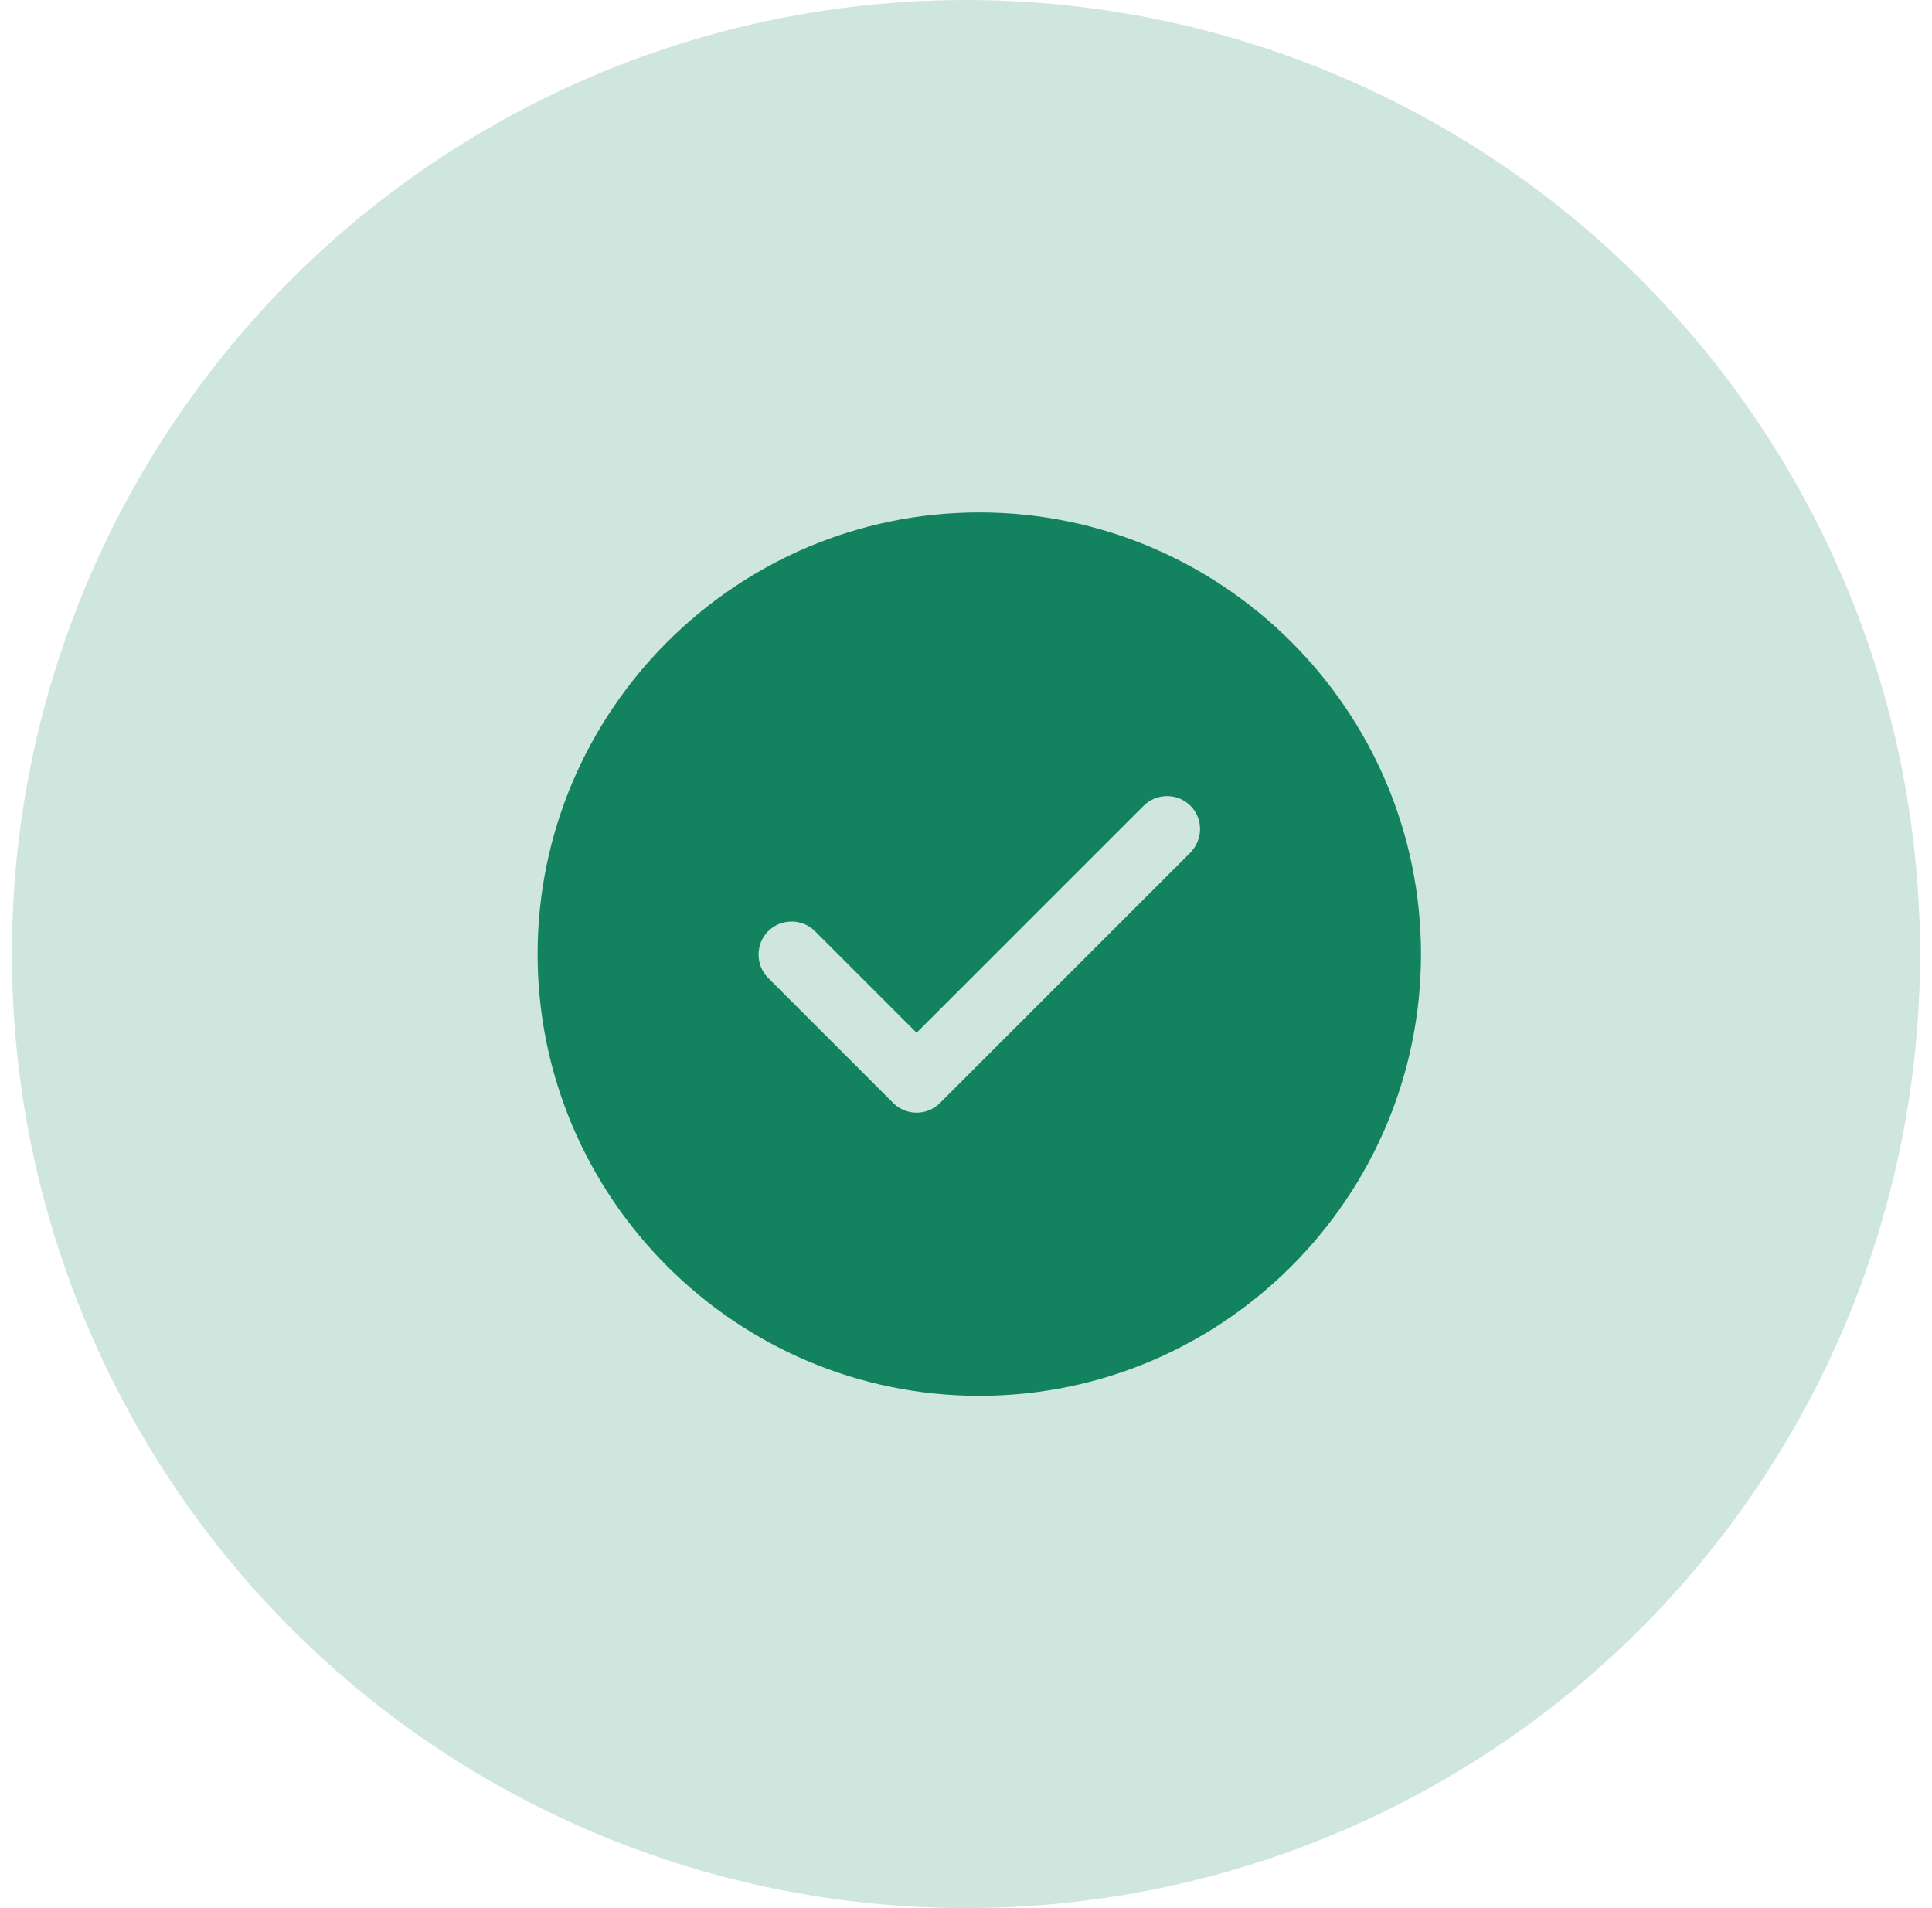
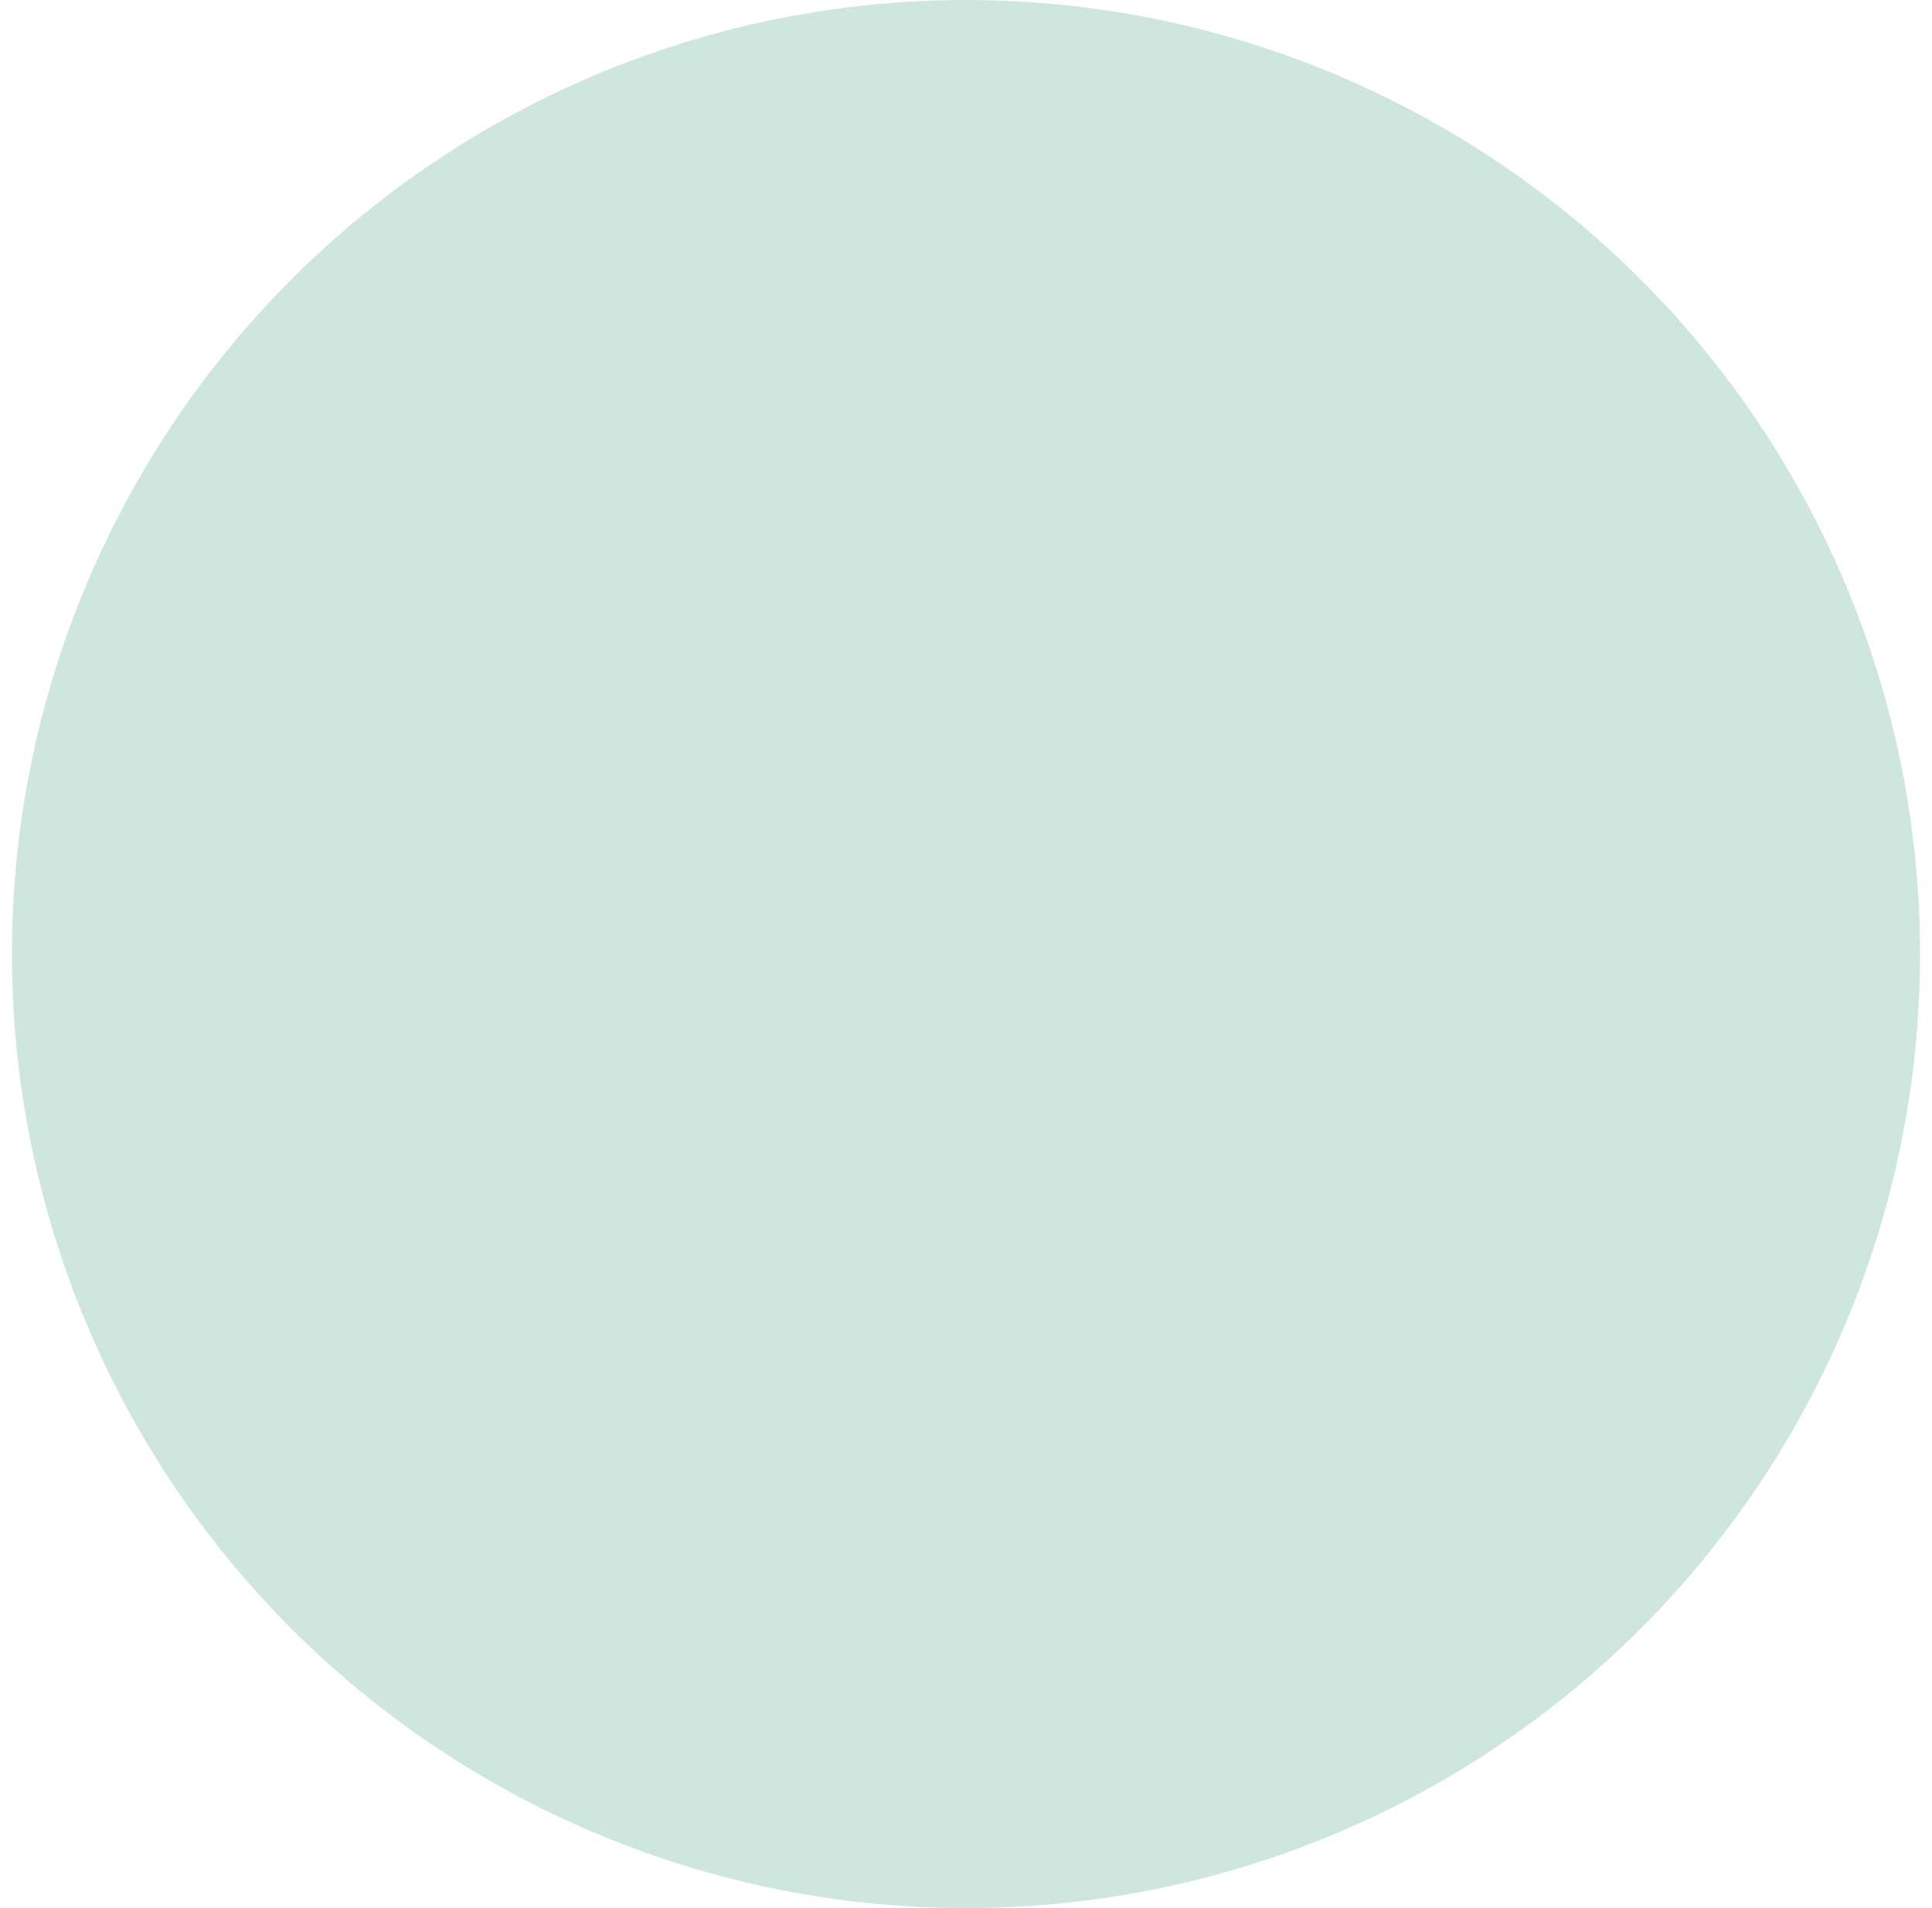
<svg xmlns="http://www.w3.org/2000/svg" width="81" height="80" viewBox="0 0 81 80" fill="none">
  <circle opacity="0.2" cx="40.5" cy="40" r="40" fill="#12825F" />
-   <path d="M41.058 21.485C30.854 21.485 22.539 29.8 22.539 40.003C22.539 50.207 30.854 58.522 41.058 58.522C51.261 58.522 59.576 50.207 59.576 40.003C59.576 29.8 51.261 21.485 41.058 21.485ZM49.909 35.744L39.409 46.244C39.15 46.503 38.798 46.651 38.428 46.651C38.058 46.651 37.706 46.503 37.447 46.244L32.206 41.003C31.669 40.466 31.669 39.578 32.206 39.04C32.743 38.503 33.632 38.503 34.169 39.04L38.428 43.3L47.947 33.781C48.483 33.244 49.372 33.244 49.909 33.781C50.447 34.318 50.447 35.189 49.909 35.744Z" fill="#12825F" />
</svg>